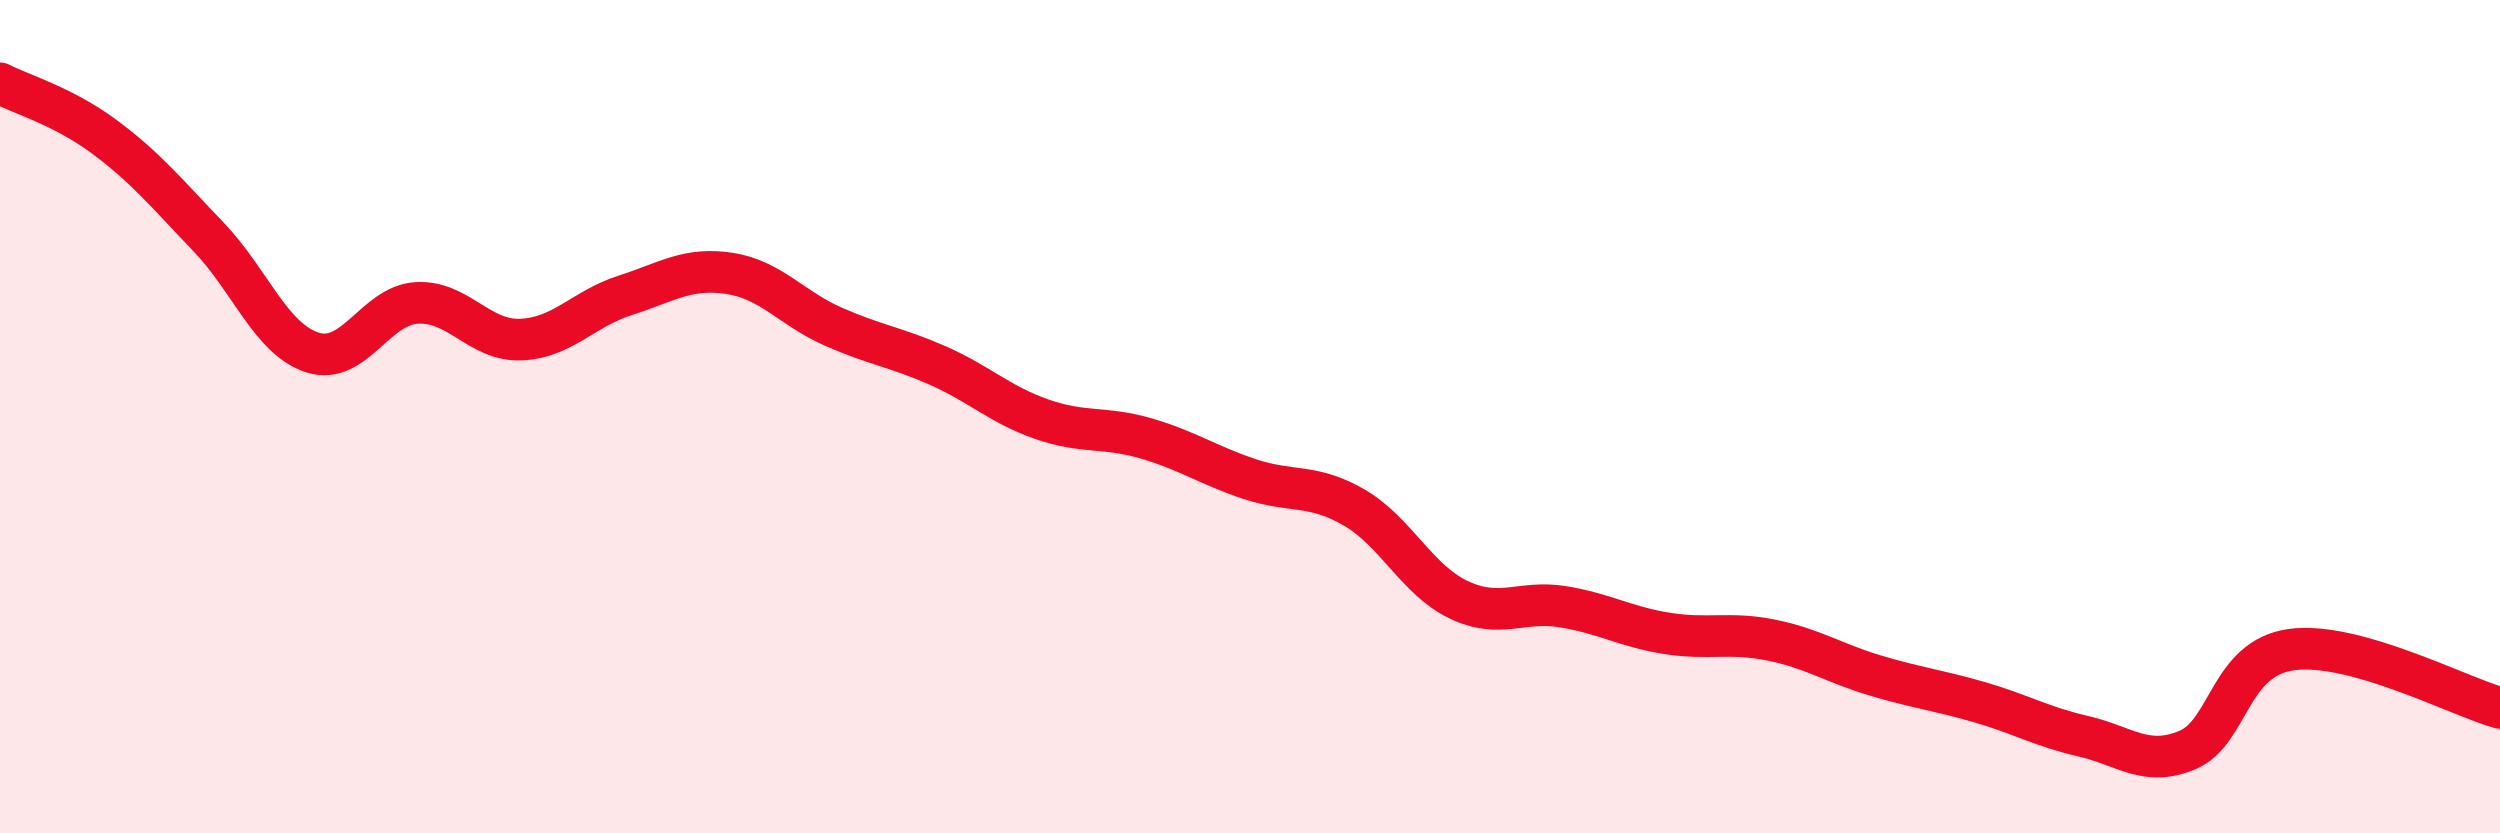
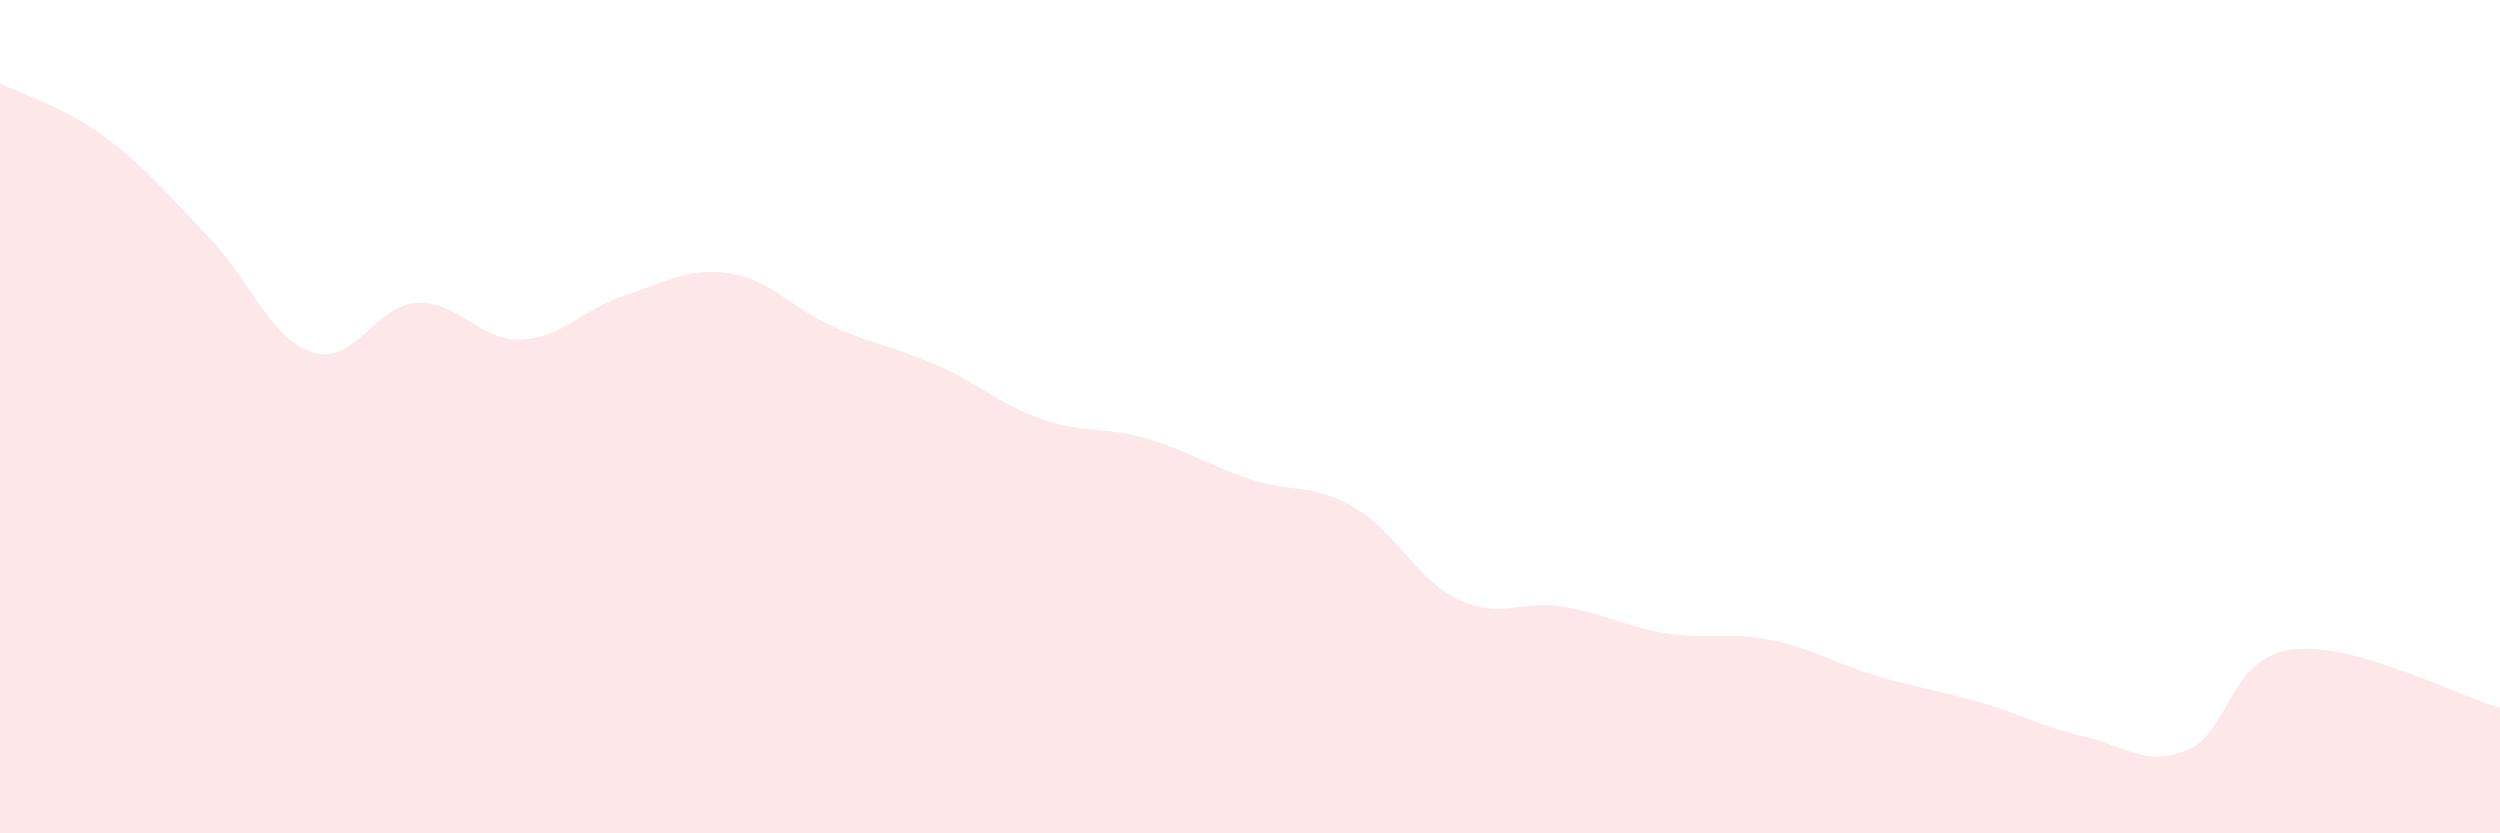
<svg xmlns="http://www.w3.org/2000/svg" width="60" height="20" viewBox="0 0 60 20">
  <path d="M 0,2 C 0.5,2.26 1.5,2.54 2.5,3.28 C 3.5,4.02 4,4.64 5,5.68 C 6,6.72 6.5,8.14 7.5,8.46 C 8.5,8.78 9,7.33 10,7.27 C 11,7.21 11.5,8.19 12.5,8.15 C 13.5,8.11 14,7.41 15,7.09 C 16,6.77 16.5,6.41 17.5,6.56 C 18.5,6.71 19,7.4 20,7.84 C 21,8.28 21.5,8.33 22.5,8.77 C 23.5,9.21 24,9.71 25,10.06 C 26,10.41 26.5,10.23 27.5,10.52 C 28.5,10.81 29,11.17 30,11.5 C 31,11.83 31.5,11.6 32.5,12.18 C 33.5,12.76 34,13.91 35,14.39 C 36,14.87 36.5,14.4 37.5,14.56 C 38.5,14.72 39,15.04 40,15.2 C 41,15.36 41.5,15.16 42.5,15.36 C 43.5,15.56 44,15.91 45,16.21 C 46,16.51 46.5,16.56 47.5,16.85 C 48.5,17.14 49,17.44 50,17.67 C 51,17.9 51.5,18.42 52.5,18 C 53.5,17.58 53.5,15.79 55,15.59 C 56.5,15.39 59,16.71 60,16.99L60 20L0 20Z" fill="#EB0A25" opacity="0.1" stroke-linecap="round" stroke-linejoin="round" />
-   <path d="M 0,2 C 0.5,2.26 1.5,2.54 2.5,3.28 C 3.5,4.02 4,4.64 5,5.68 C 6,6.72 6.5,8.14 7.5,8.46 C 8.5,8.78 9,7.33 10,7.27 C 11,7.21 11.5,8.19 12.5,8.15 C 13.5,8.11 14,7.41 15,7.09 C 16,6.77 16.5,6.41 17.5,6.56 C 18.5,6.71 19,7.4 20,7.84 C 21,8.28 21.5,8.33 22.5,8.77 C 23.5,9.21 24,9.71 25,10.06 C 26,10.41 26.5,10.23 27.5,10.52 C 28.5,10.81 29,11.17 30,11.5 C 31,11.83 31.5,11.6 32.5,12.18 C 33.5,12.76 34,13.91 35,14.39 C 36,14.87 36.5,14.4 37.5,14.56 C 38.5,14.72 39,15.04 40,15.2 C 41,15.36 41.5,15.16 42.5,15.36 C 43.5,15.56 44,15.91 45,16.21 C 46,16.51 46.5,16.56 47.5,16.85 C 48.5,17.14 49,17.44 50,17.67 C 51,17.9 51.5,18.42 52.5,18 C 53.5,17.58 53.5,15.79 55,15.59 C 56.5,15.39 59,16.71 60,16.99" stroke="#EB0A25" stroke-width="1" fill="none" stroke-linecap="round" stroke-linejoin="round" />
</svg>